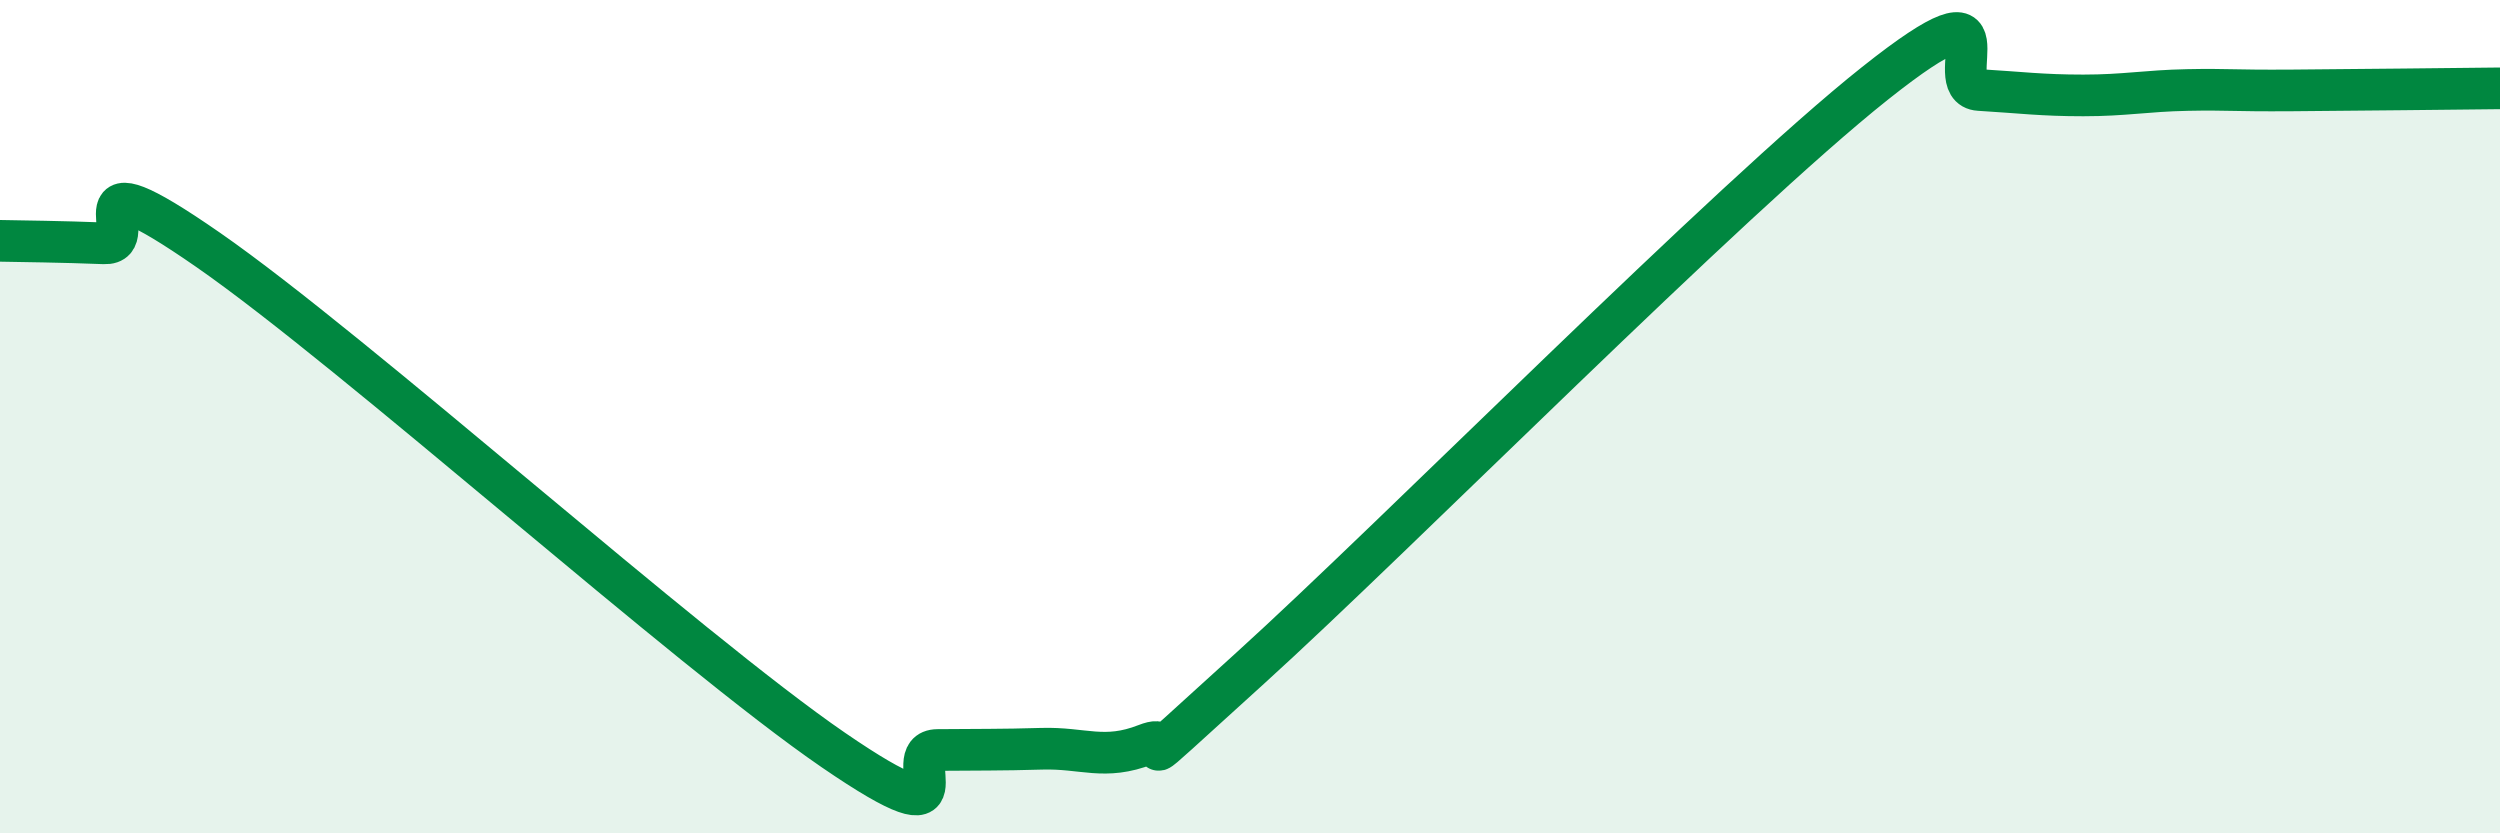
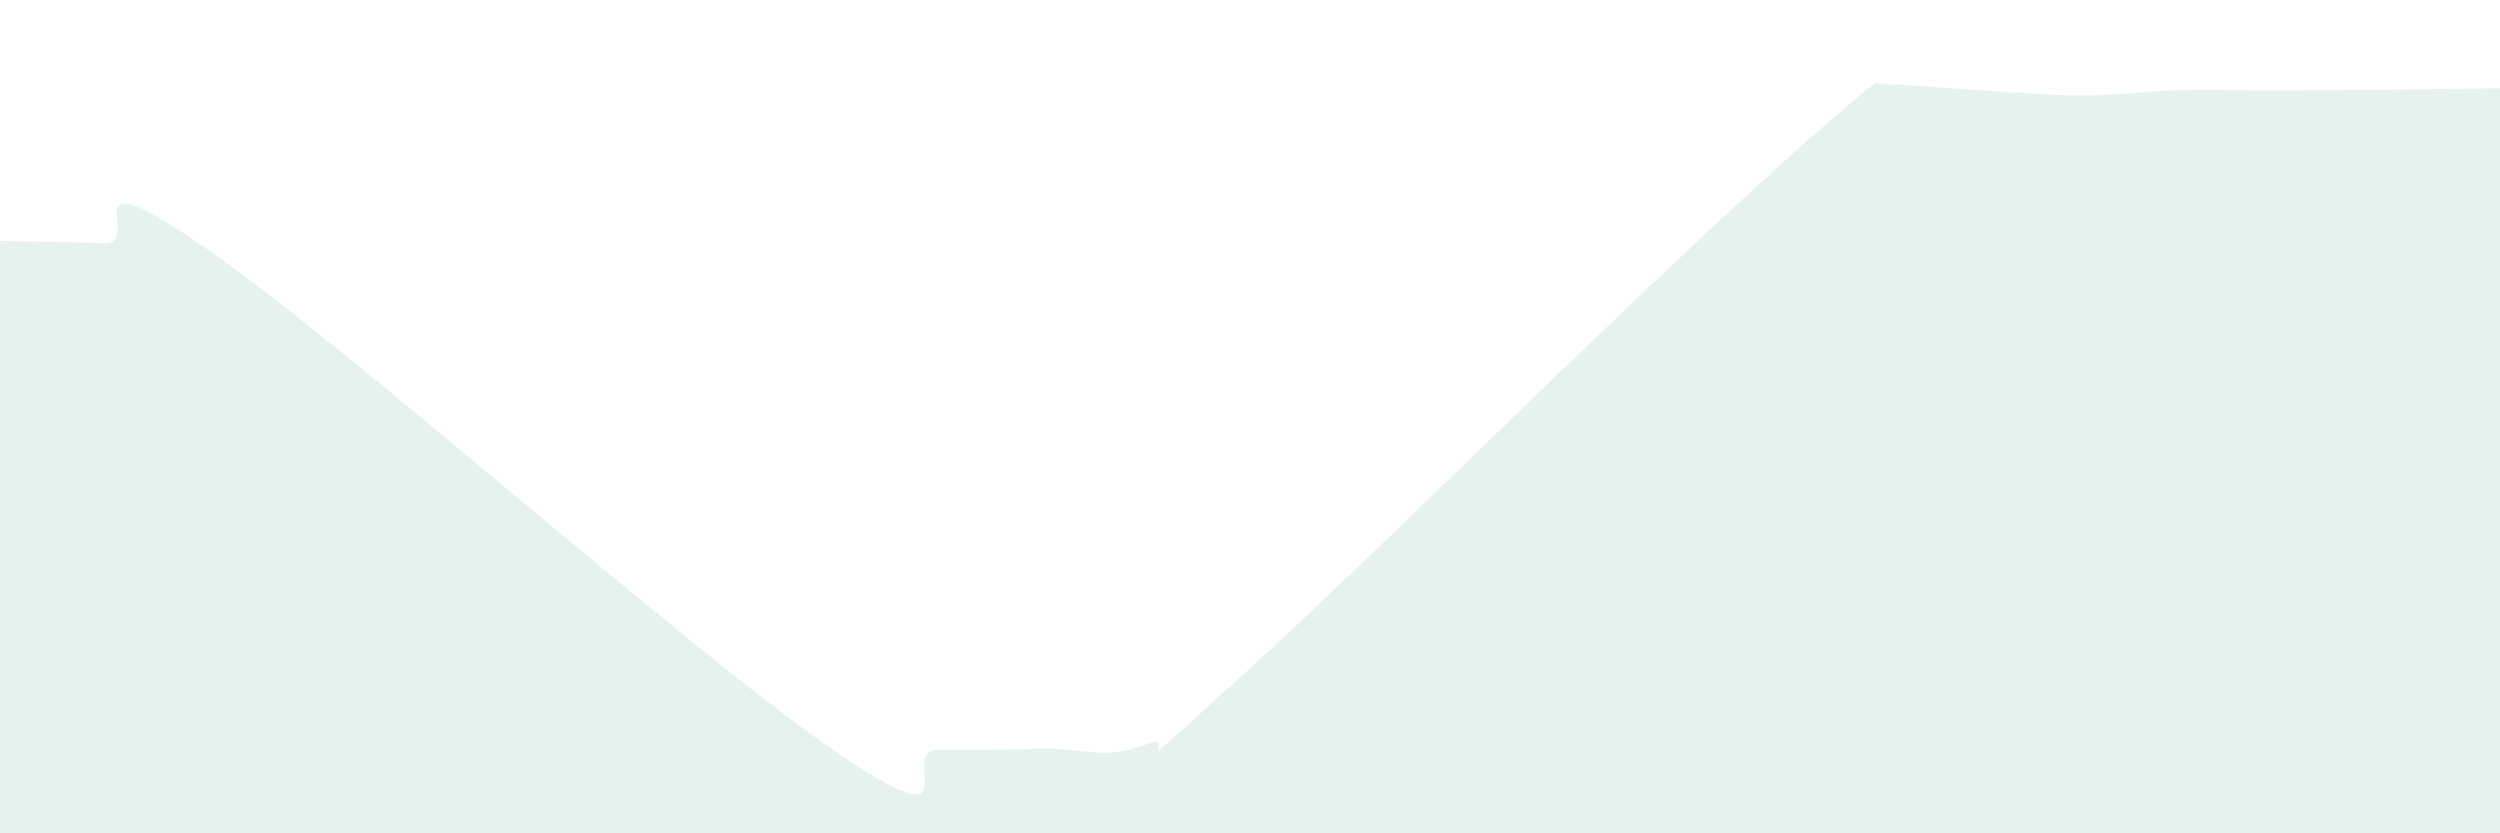
<svg xmlns="http://www.w3.org/2000/svg" width="60" height="20" viewBox="0 0 60 20">
-   <path d="M 0,5.78 C 0.5,5.79 1.5,5.8 2.5,5.84 C 3.5,5.88 1.5,3.57 5,6 C 8.5,8.43 16.5,15.6 20,18 C 23.5,20.4 21.5,18.01 22.5,18 C 23.5,17.99 24,18 25,17.97 C 26,17.94 26.5,18.26 27.5,17.87 C 28.5,17.48 26.5,19.21 30,16.04 C 33.5,12.87 41.5,4.78 45,2 C 48.5,-0.78 46.5,2.1 47.5,2.16 C 48.5,2.22 49,2.29 50,2.29 C 51,2.29 51.5,2.18 52.5,2.16 C 53.5,2.14 53.5,2.18 55,2.17 C 56.5,2.16 59,2.13 60,2.12L60 20L0 20Z" fill="#008740" opacity="0.1" stroke-linecap="round" stroke-linejoin="round" />
-   <path d="M 0,5.78 C 0.5,5.79 1.5,5.8 2.5,5.84 C 3.5,5.88 1.5,3.57 5,6 C 8.5,8.43 16.5,15.6 20,18 C 23.5,20.4 21.5,18.01 22.5,18 C 23.5,17.99 24,18 25,17.97 C 26,17.94 26.5,18.26 27.5,17.87 C 28.5,17.48 26.5,19.21 30,16.04 C 33.5,12.87 41.5,4.78 45,2 C 48.5,-0.78 46.5,2.1 47.5,2.16 C 48.5,2.22 49,2.29 50,2.29 C 51,2.29 51.5,2.18 52.5,2.16 C 53.5,2.14 53.5,2.18 55,2.17 C 56.5,2.16 59,2.13 60,2.12" stroke="#008740" stroke-width="1" fill="none" stroke-linecap="round" stroke-linejoin="round" />
+   <path d="M 0,5.78 C 0.5,5.79 1.5,5.8 2.5,5.84 C 3.5,5.88 1.5,3.57 5,6 C 8.5,8.43 16.5,15.6 20,18 C 23.5,20.4 21.5,18.01 22.5,18 C 23.5,17.99 24,18 25,17.97 C 26,17.94 26.5,18.26 27.5,17.87 C 28.5,17.48 26.5,19.21 30,16.04 C 33.5,12.87 41.5,4.78 45,2 C 48.5,2.22 49,2.29 50,2.29 C 51,2.29 51.5,2.18 52.5,2.16 C 53.5,2.14 53.5,2.18 55,2.17 C 56.5,2.16 59,2.13 60,2.12L60 20L0 20Z" fill="#008740" opacity="0.1" stroke-linecap="round" stroke-linejoin="round" />
</svg>